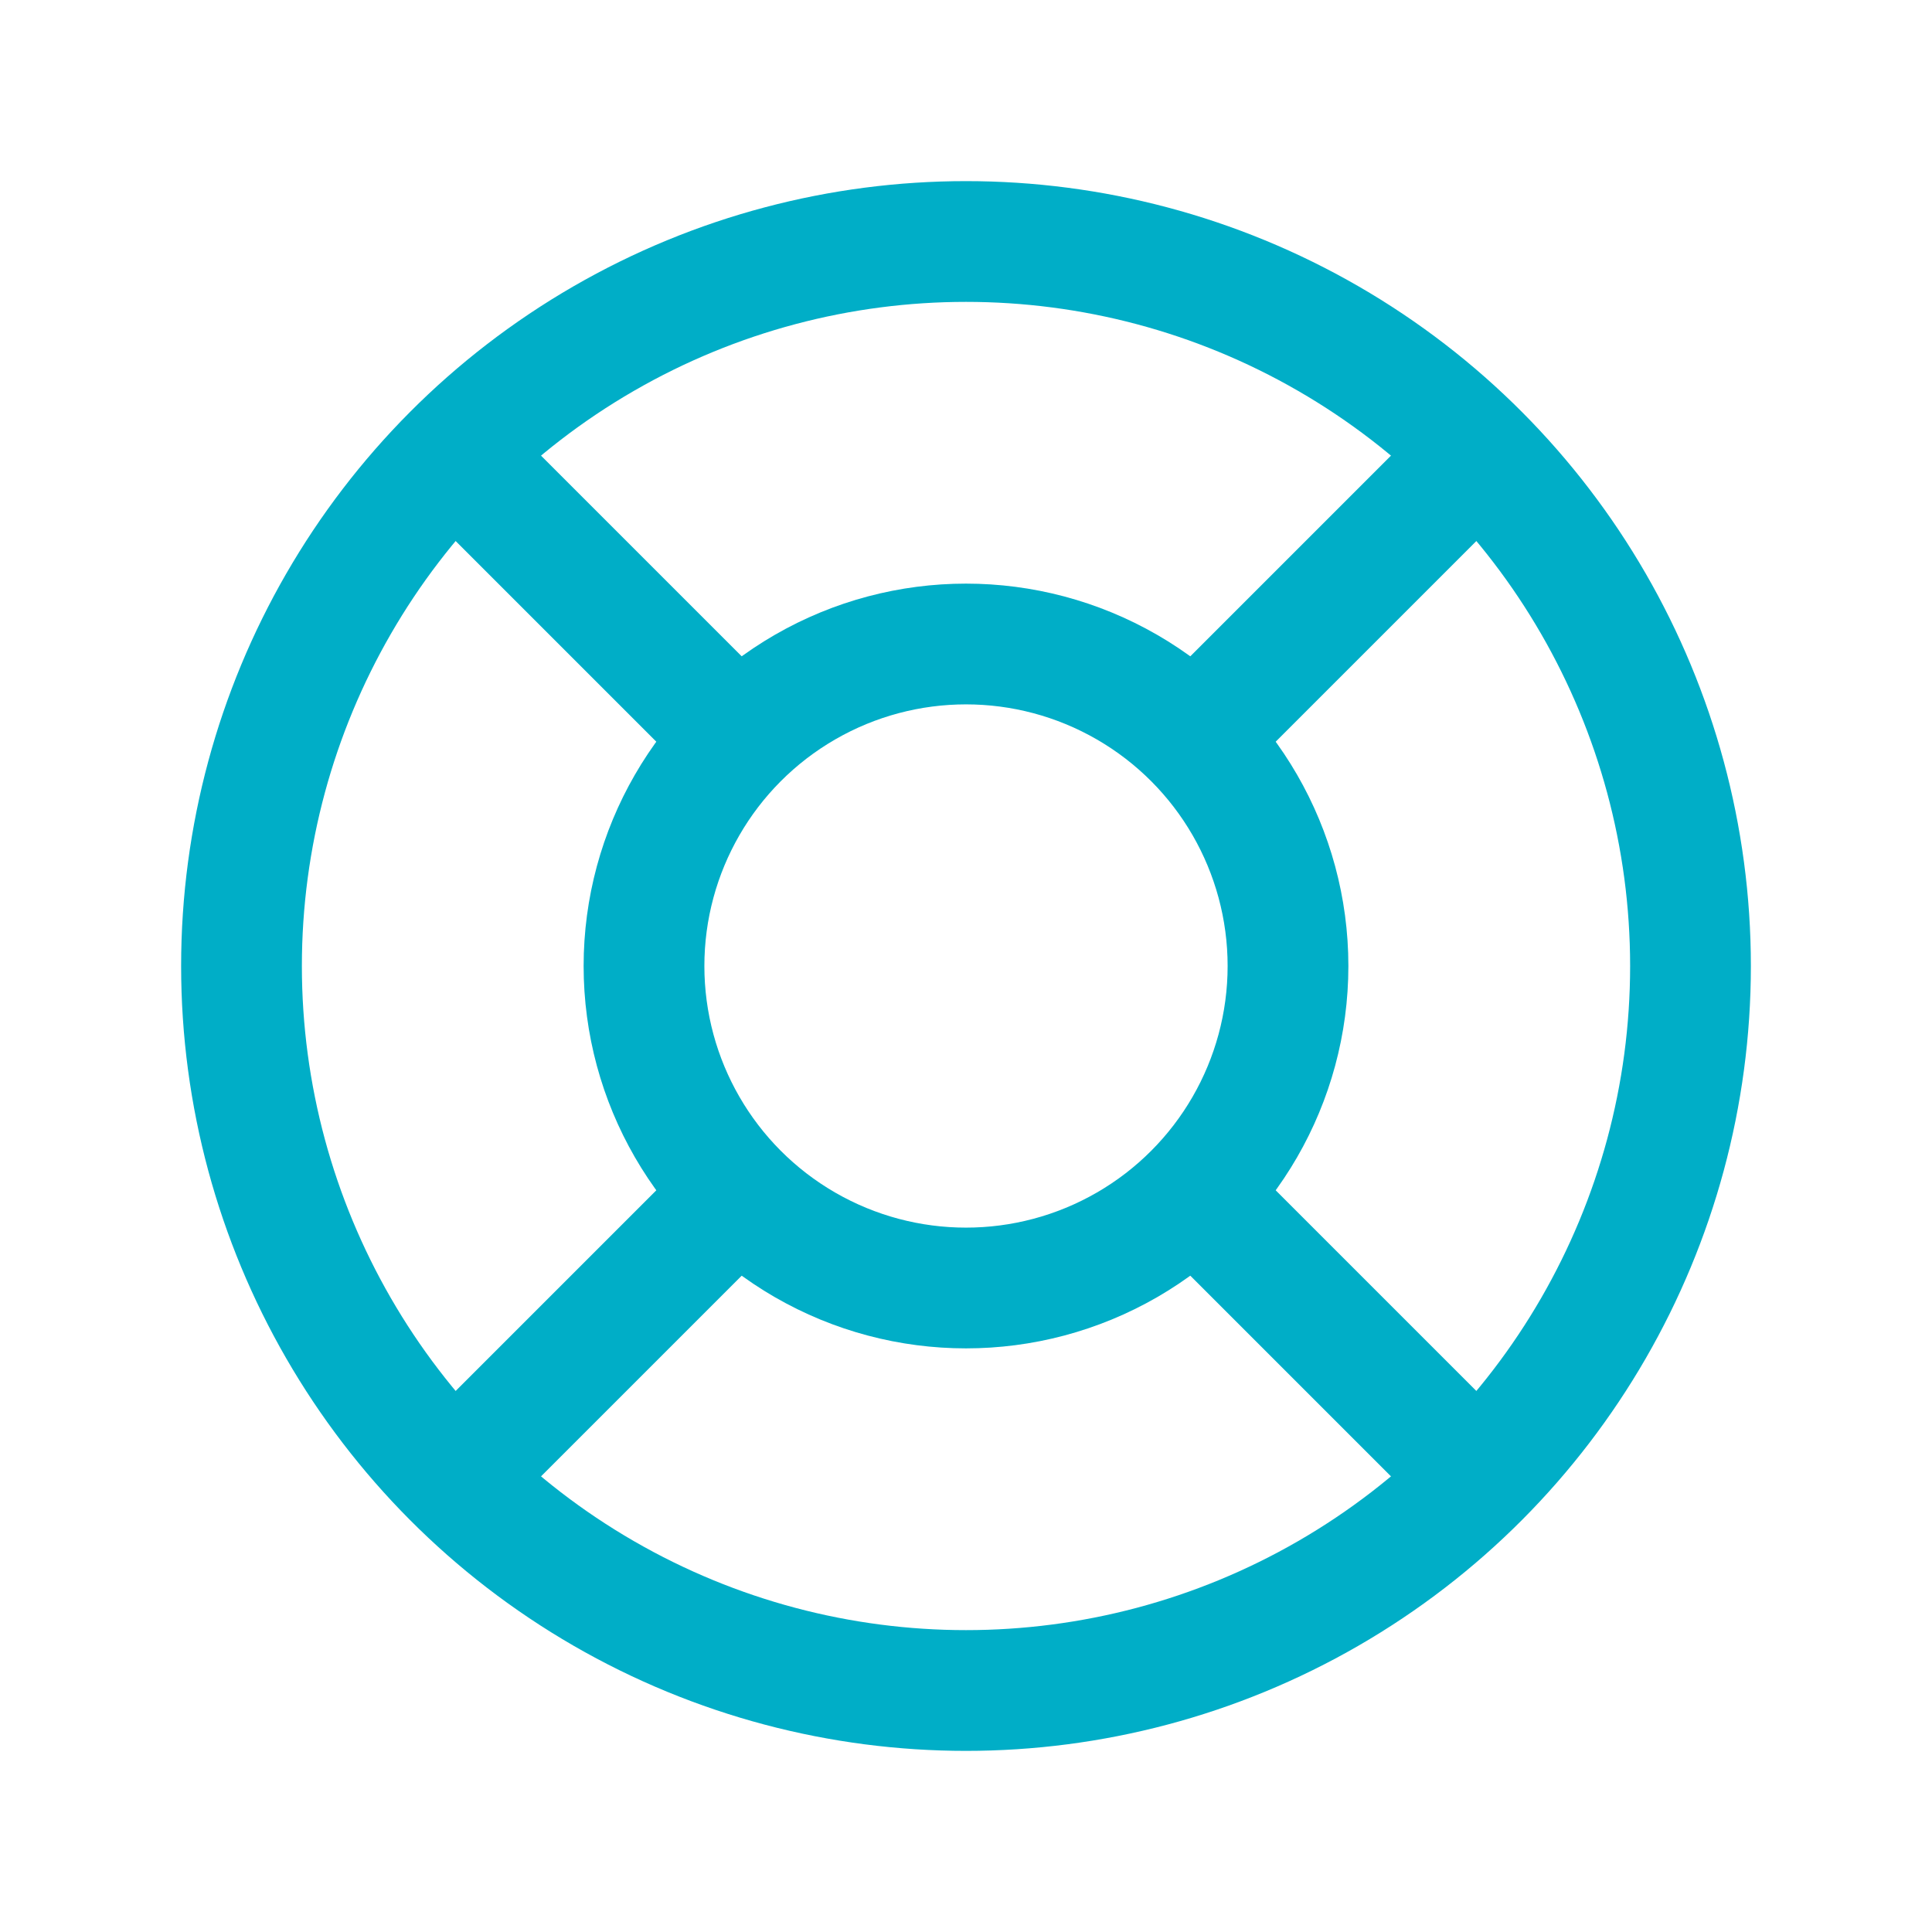
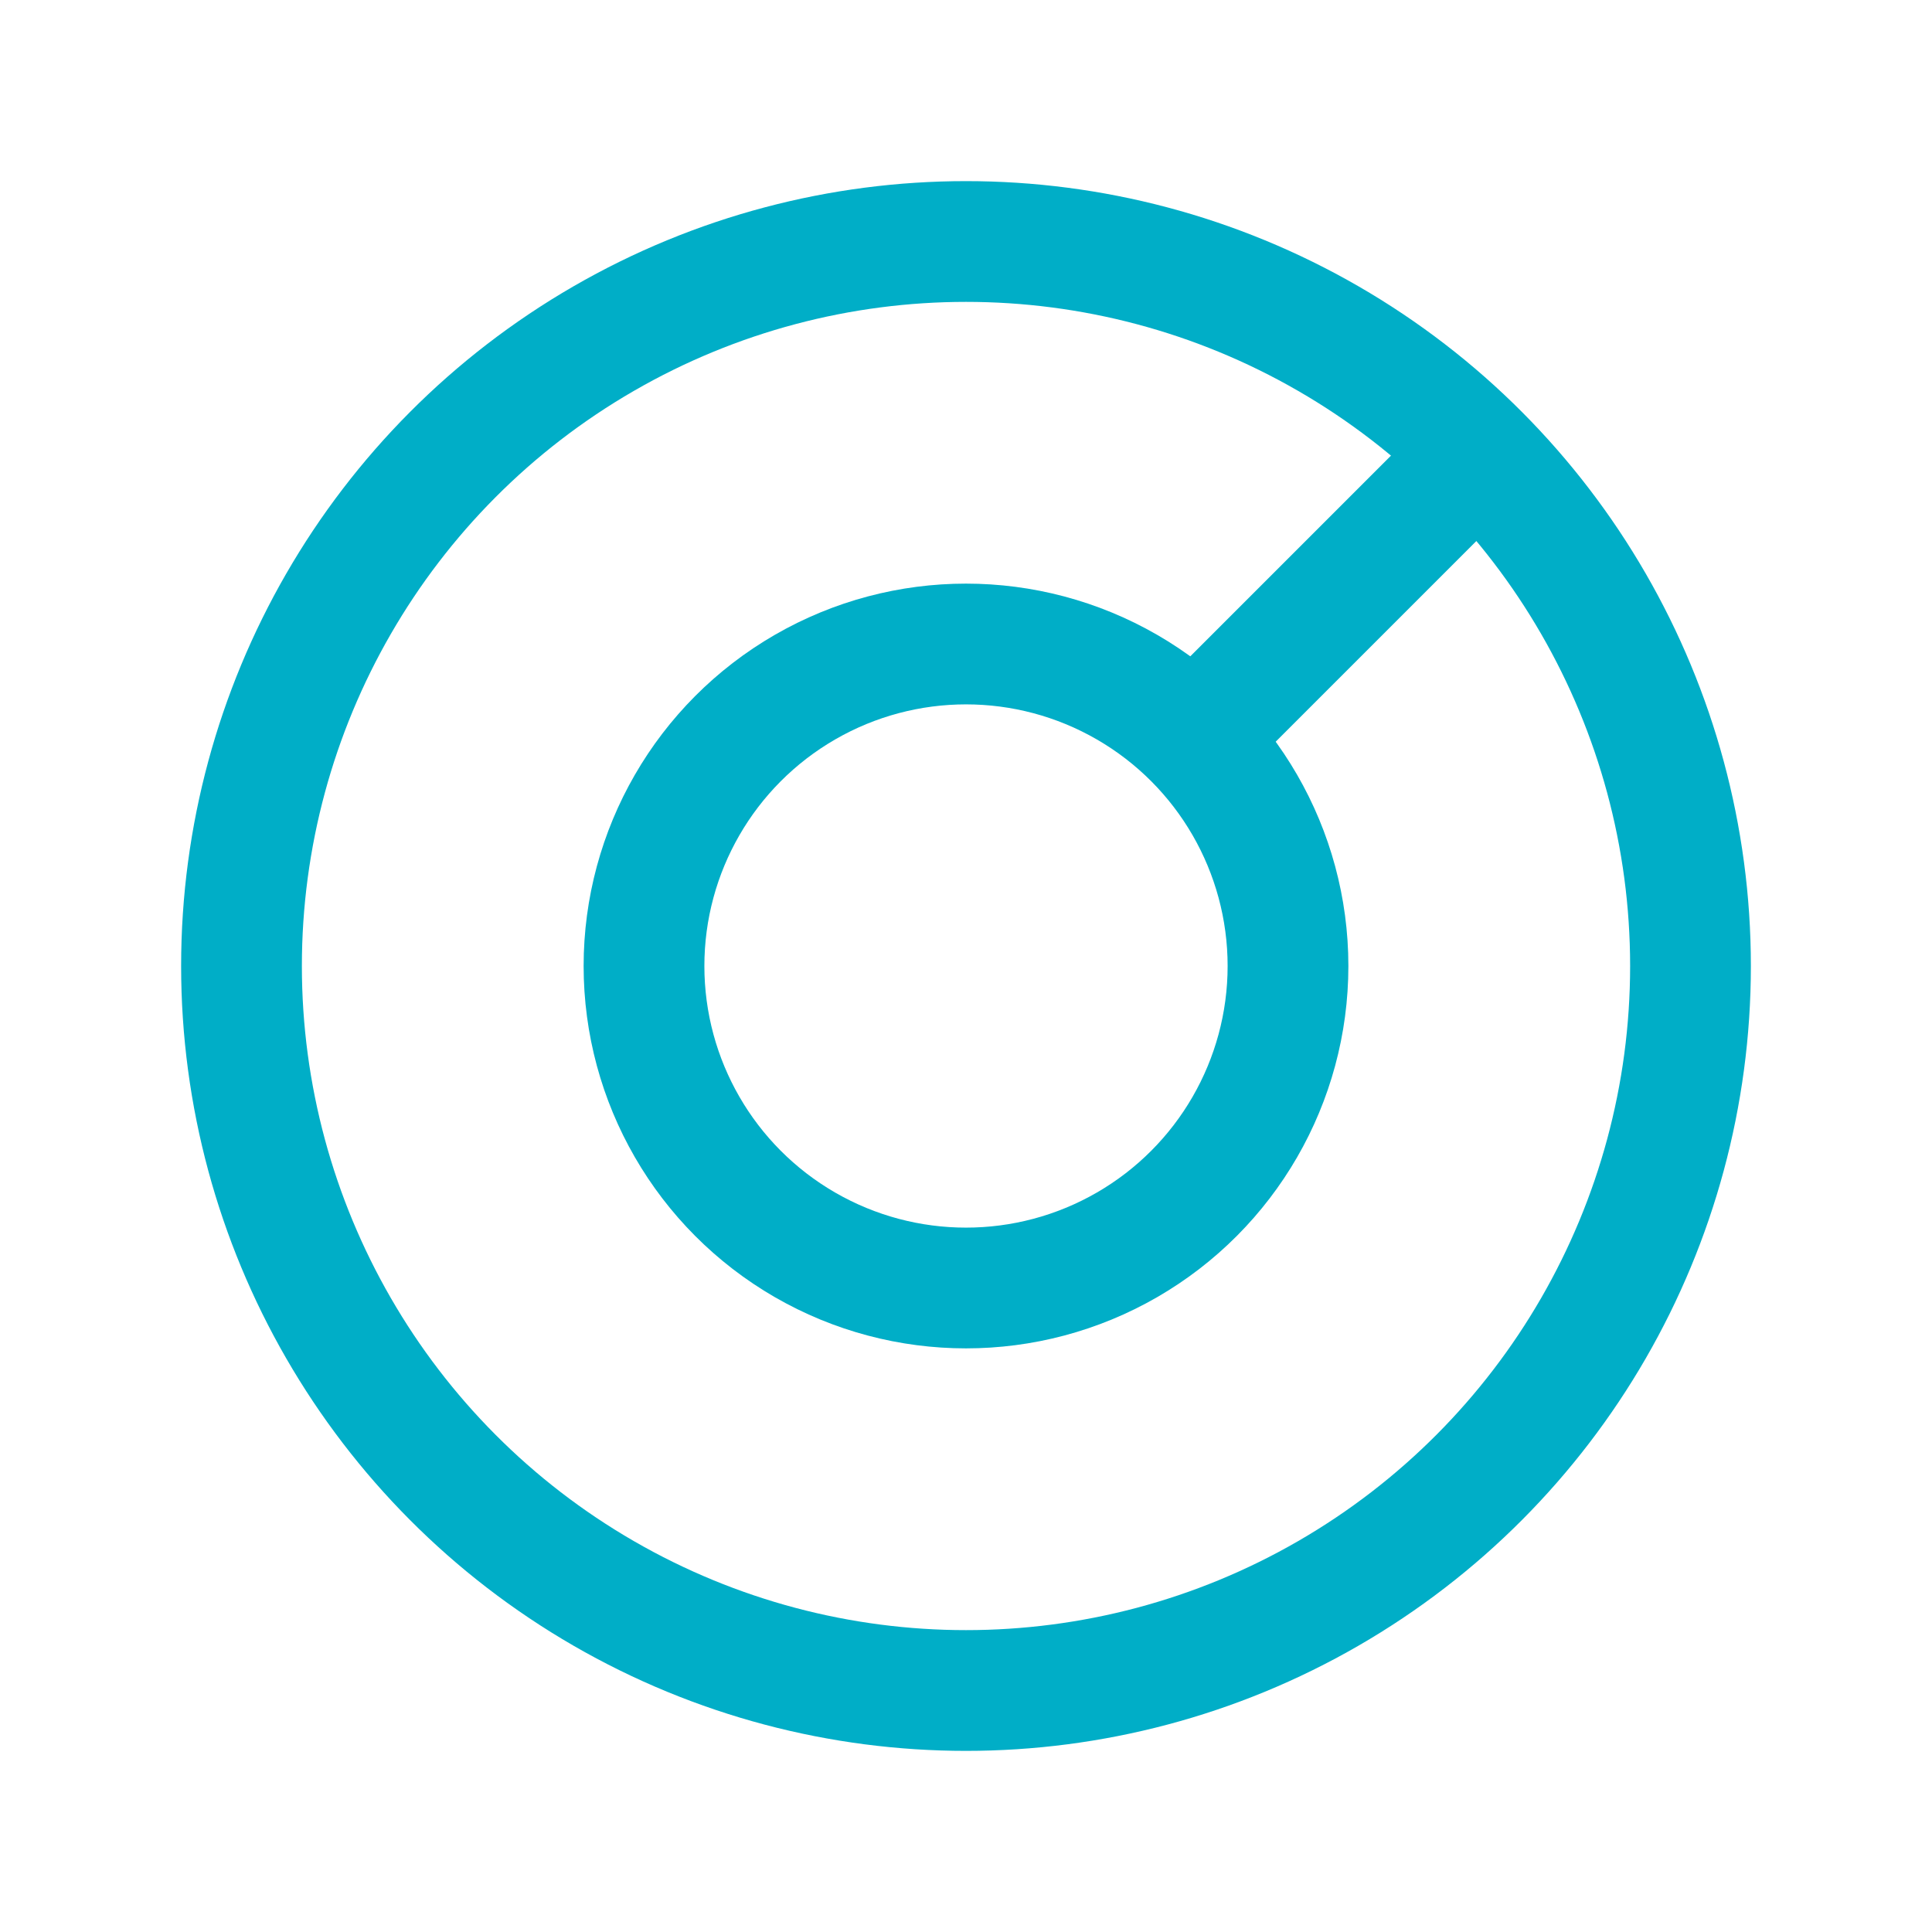
<svg xmlns="http://www.w3.org/2000/svg" aria-hidden="true" class="icon icon-tabler icon-tabler-lifebuoy" width="100" height="100" viewBox="0 0 24 24" stroke-width="1.5" stroke="#00aec7" fill="none" stroke-linecap="round" stroke-linejoin="round">
-   <path stroke="none" d="M0 0h24v24H0z" fill="none" />
  <circle cx="12" cy="12" r="4" />
  <circle cx="12" cy="12" r="9" />
-   <line x1="15" y1="15" x2="18.35" y2="18.35" />
-   <line x1="9" y1="15" x2="5.65" y2="18.35" />
-   <line x1="5.65" y1="5.65" x2="9" y2="9" />
  <line x1="18.35" y1="5.65" x2="15" y2="9" />
</svg>